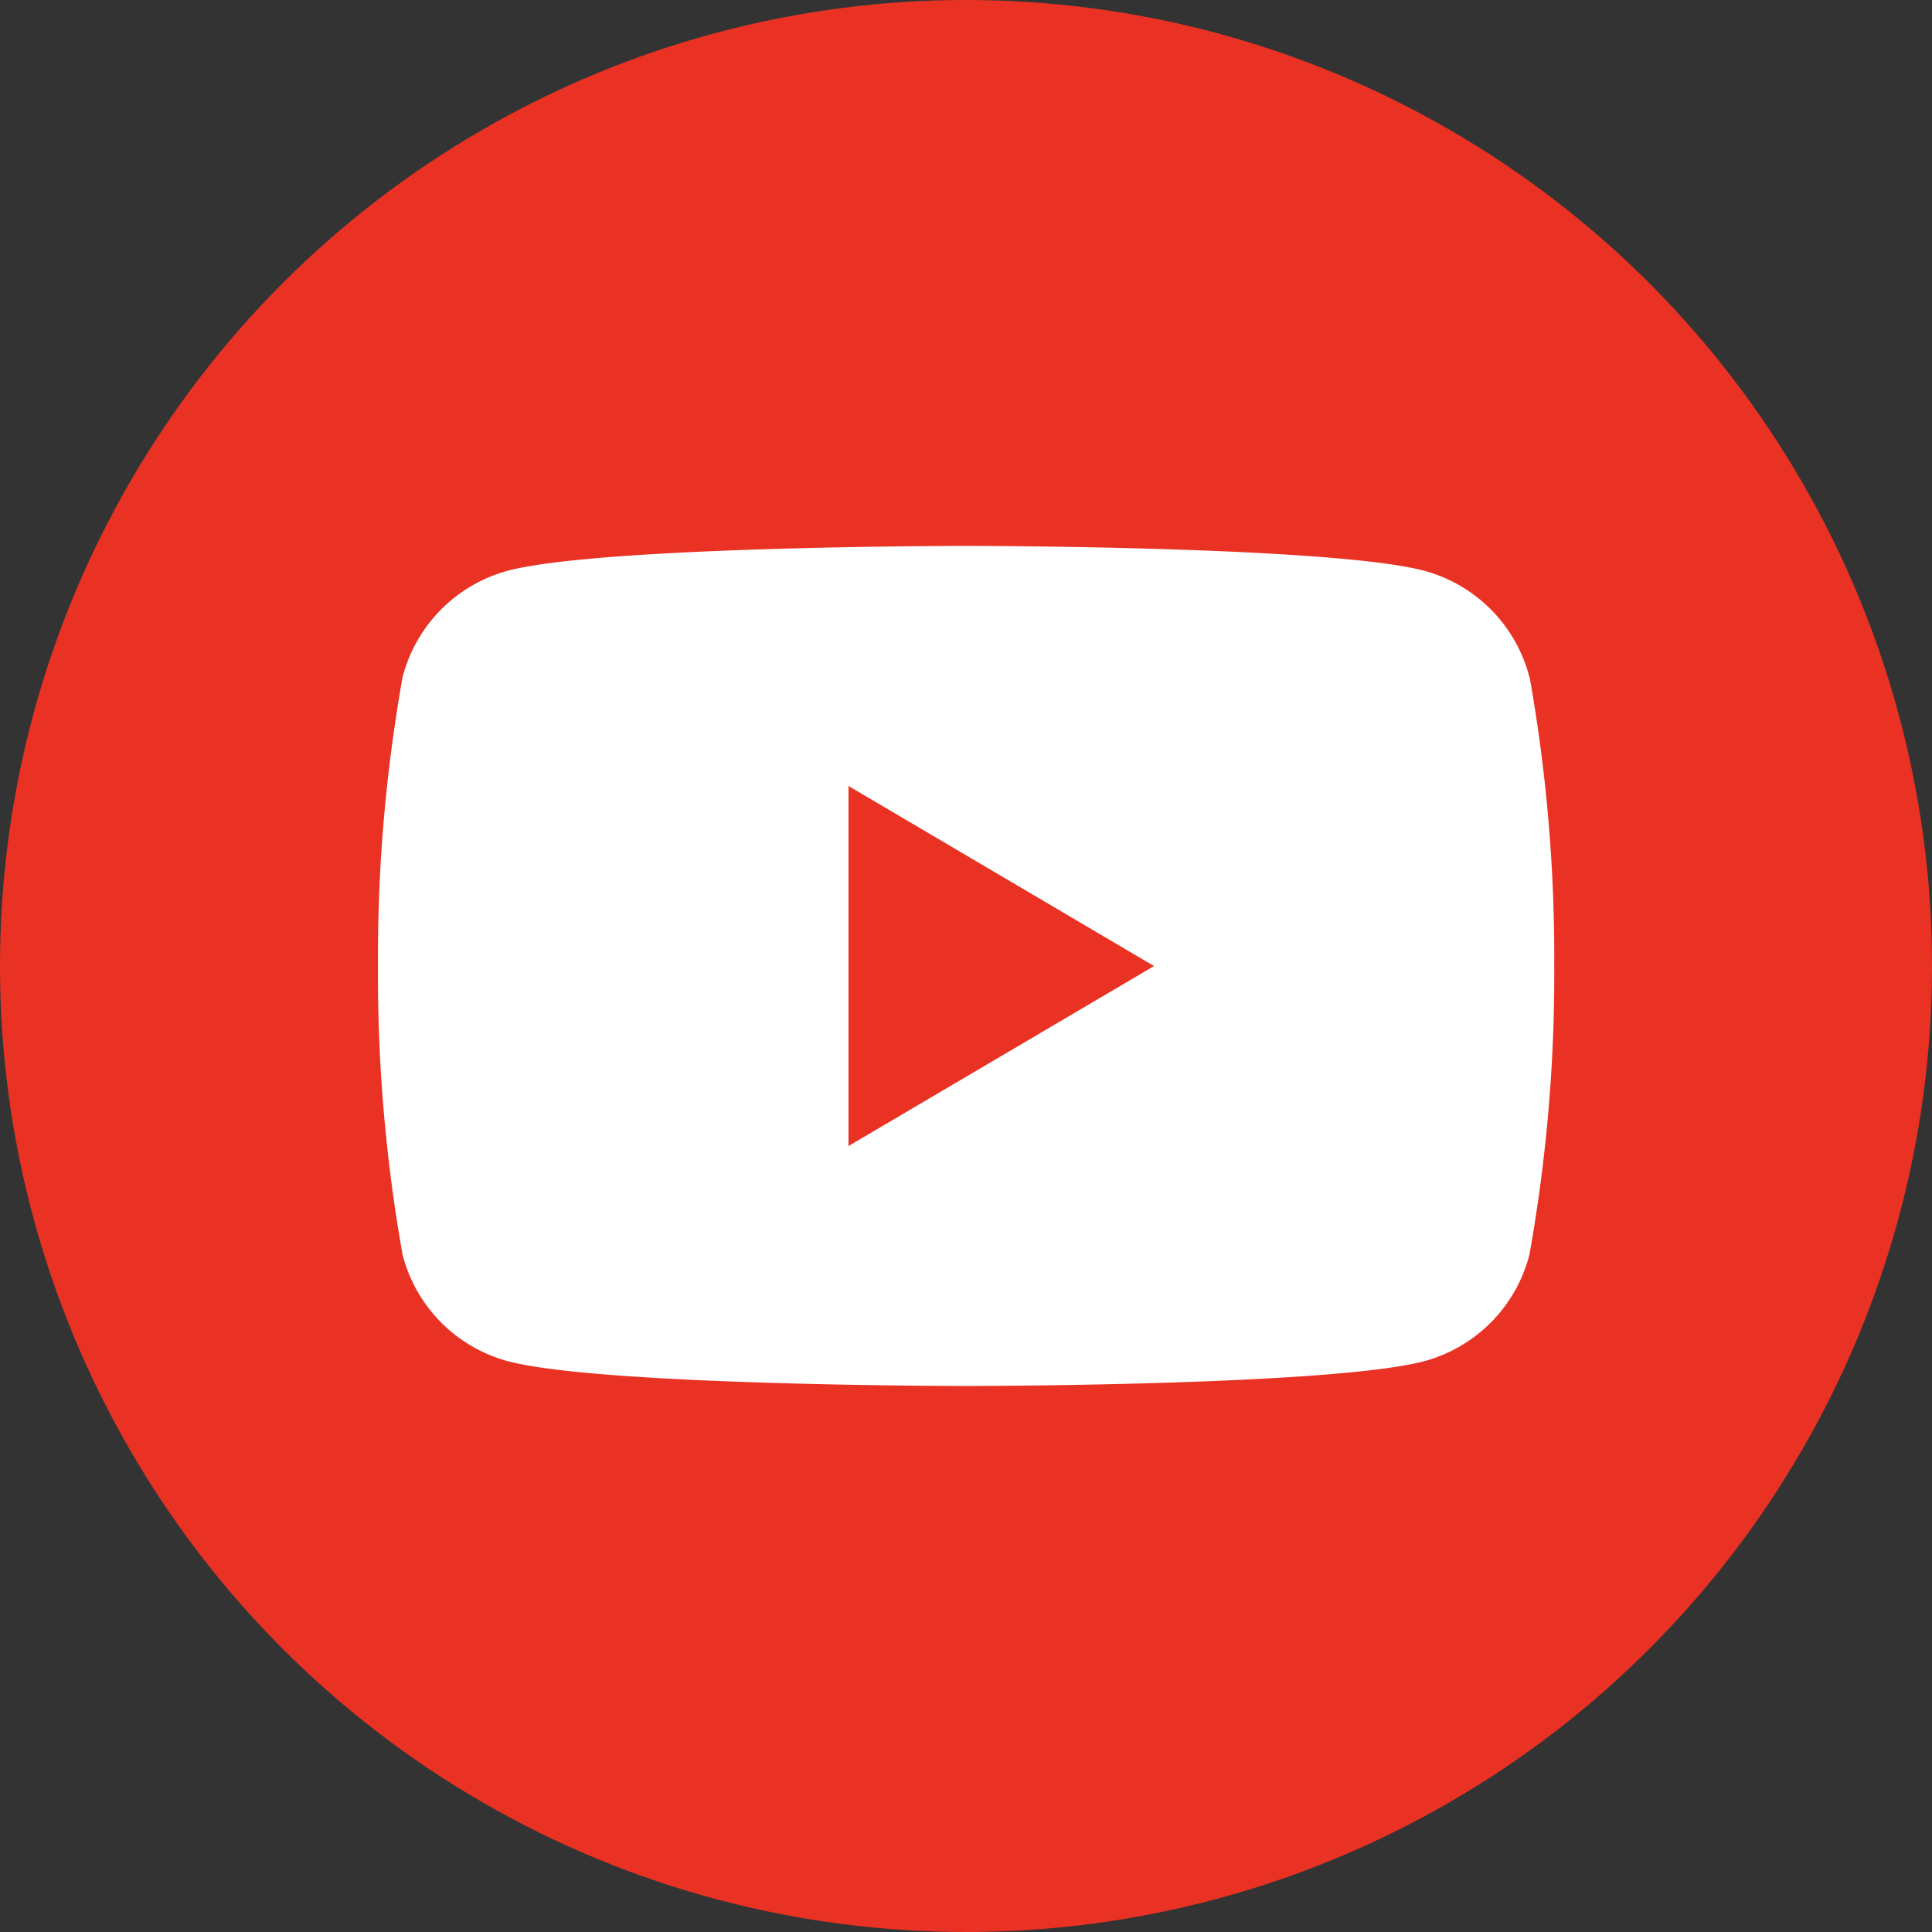
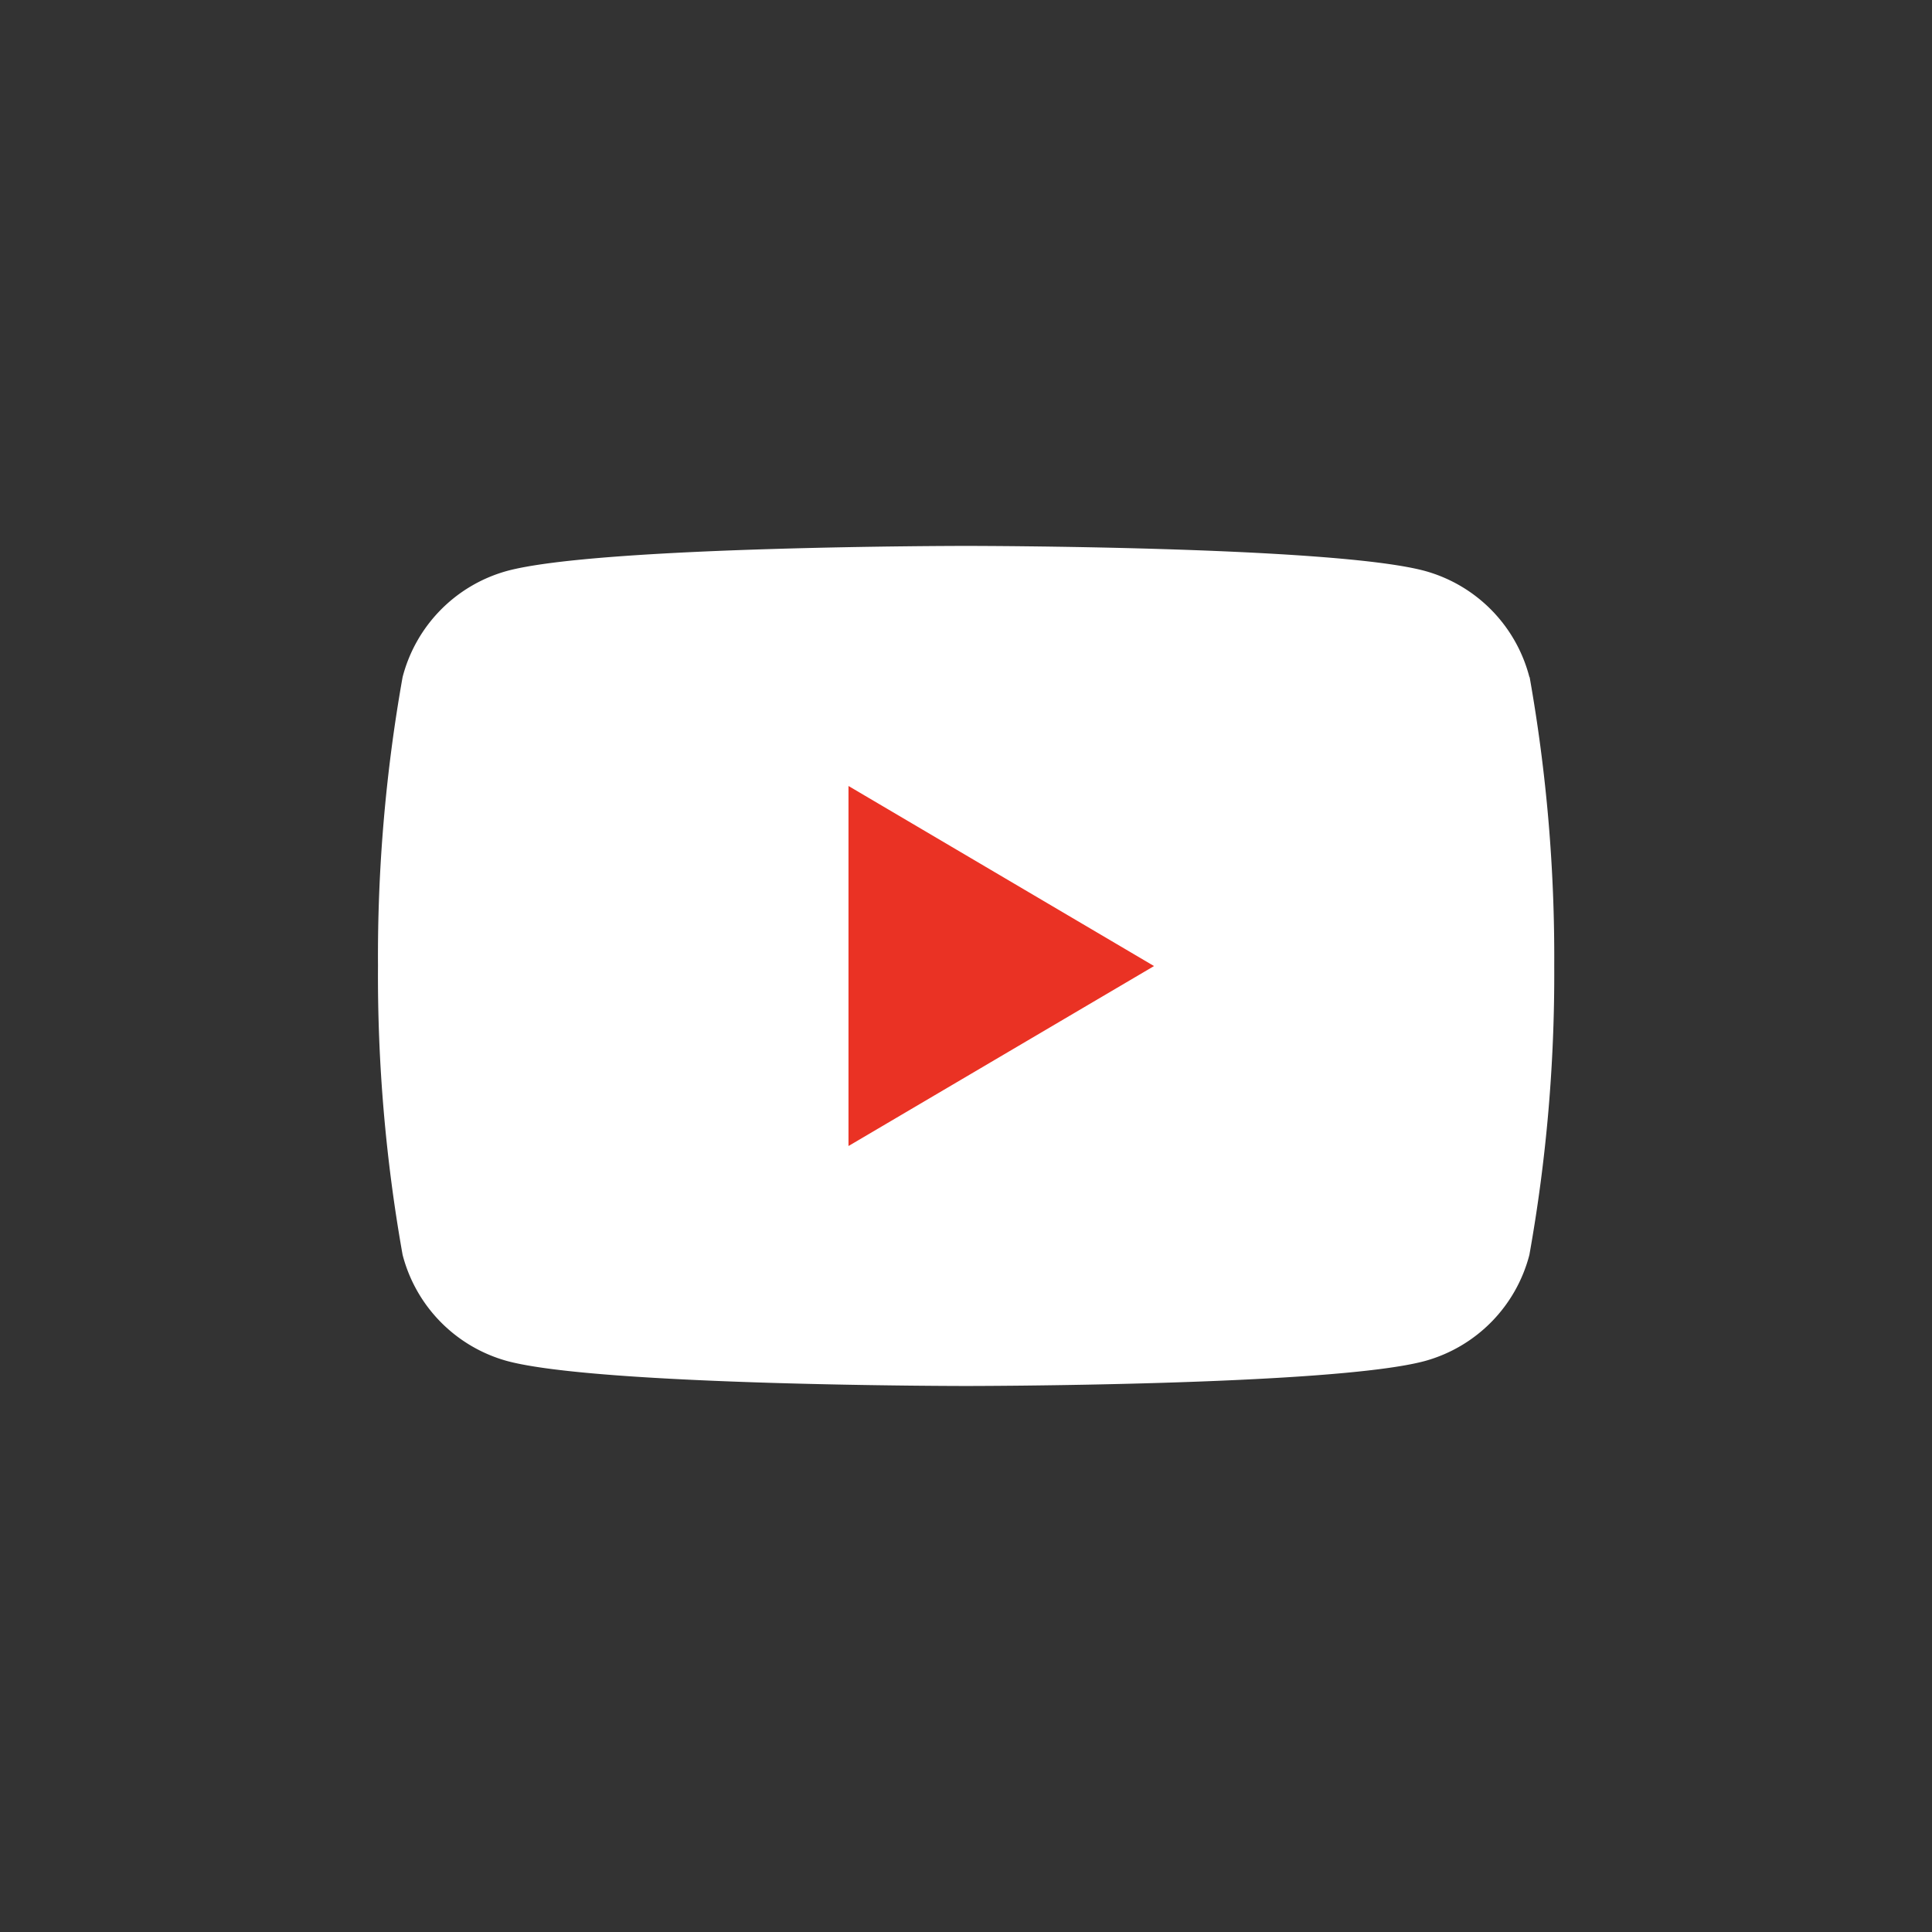
<svg xmlns="http://www.w3.org/2000/svg" width="34" height="34" viewBox="0 0 34 34">
  <rect x="0" y="0" width="34" height="34" fill="#333333" stroke="none" />
  <g id="グループ_79568" data-name="グループ 79568" transform="translate(-116 -12007)">
-     <circle id="楕円形_5610" data-name="楕円形 5610" cx="17" cy="17" r="17" transform="translate(116 12007)" fill="#ea3224" />
    <g id="グループ_36802" data-name="グループ 36802" transform="translate(122.652 12016.608)">
      <g id="グループ_36803" data-name="グループ 36803" transform="translate(0 0)">
        <path id="パス_67676" data-name="パス 67676" d="M20.263,2.309A2.618,2.618,0,0,0,18.433.443C16.82,0,10.348,0,10.348,0S3.876,0,2.262.443A2.618,2.618,0,0,0,.433,2.309,28.008,28.008,0,0,0,0,7.392a28.007,28.007,0,0,0,.433,5.083,2.618,2.618,0,0,0,1.83,1.867c1.613.442,8.085.442,8.085.442s6.472,0,8.085-.442a2.618,2.618,0,0,0,1.83-1.867A28.007,28.007,0,0,0,20.7,7.392a28.178,28.178,0,0,0-.433-5.083" transform="translate(0 -0.001)" fill="#fff" />
        <path id="パス_67677" data-name="パス 67677" d="M65.3,39l5.377-3.167L65.3,32.664Z" transform="translate(-57.02 -28.44)" fill="#ea3224" />
      </g>
    </g>
  </g>
</svg>